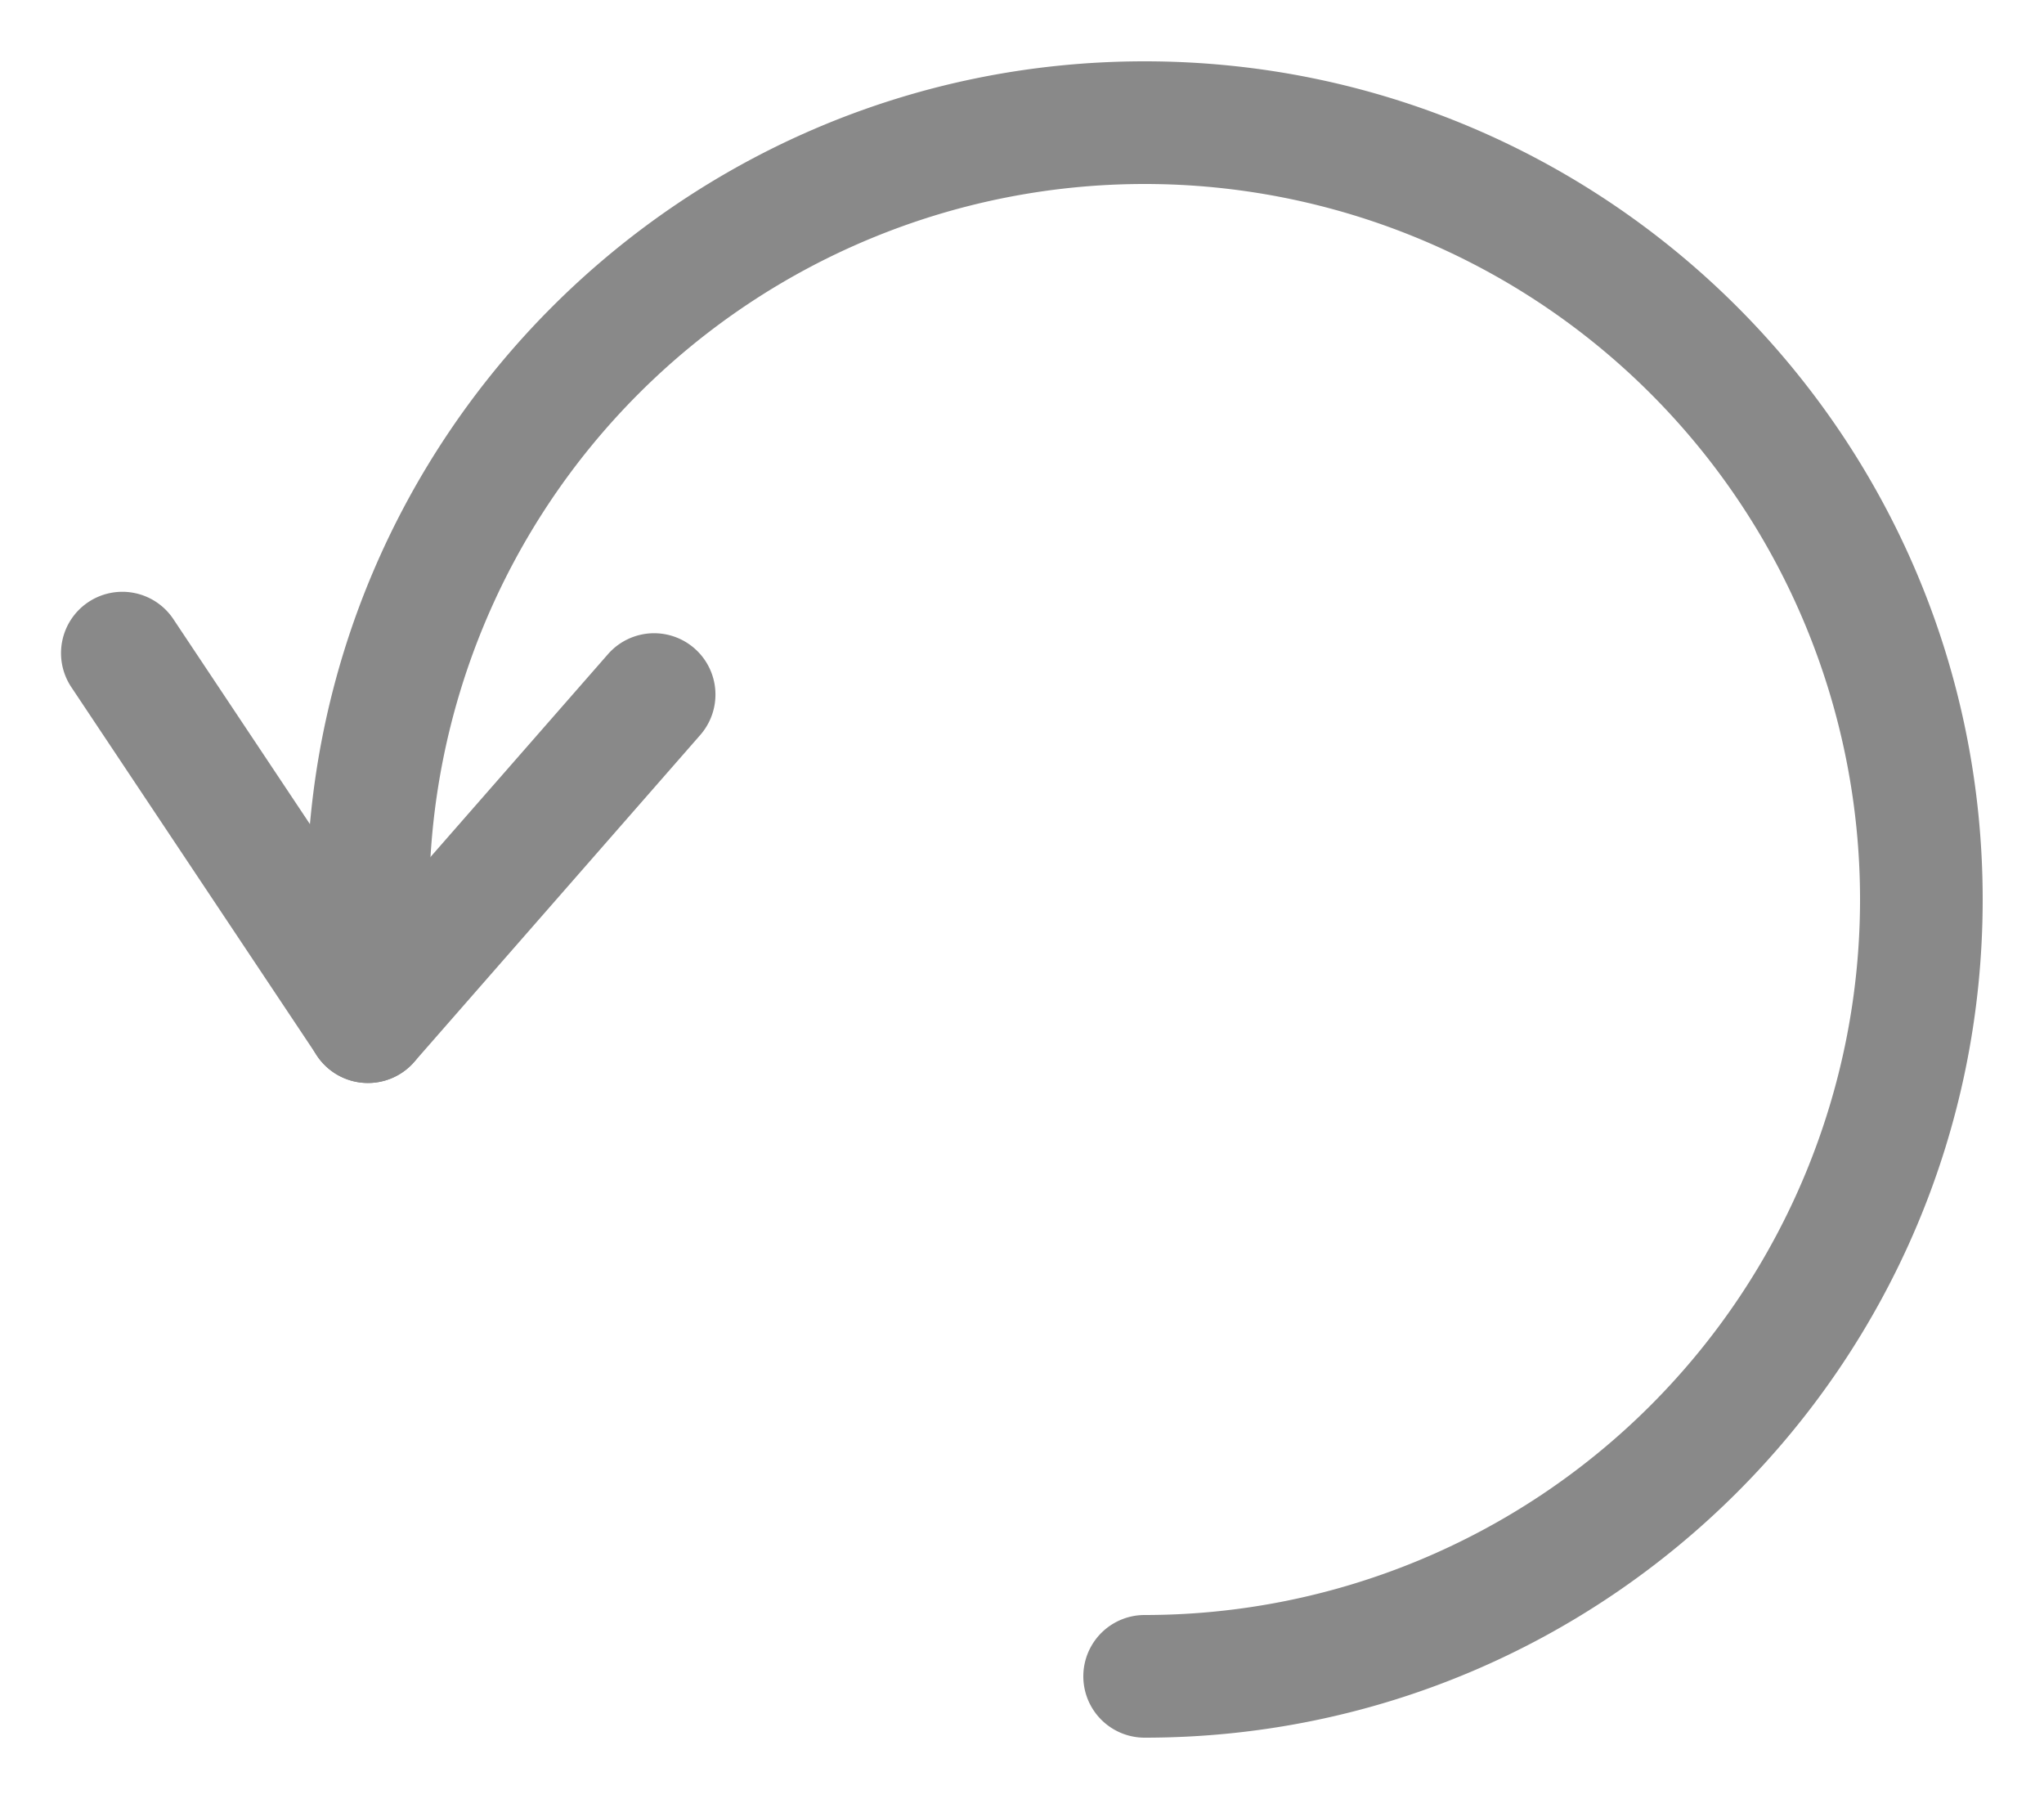
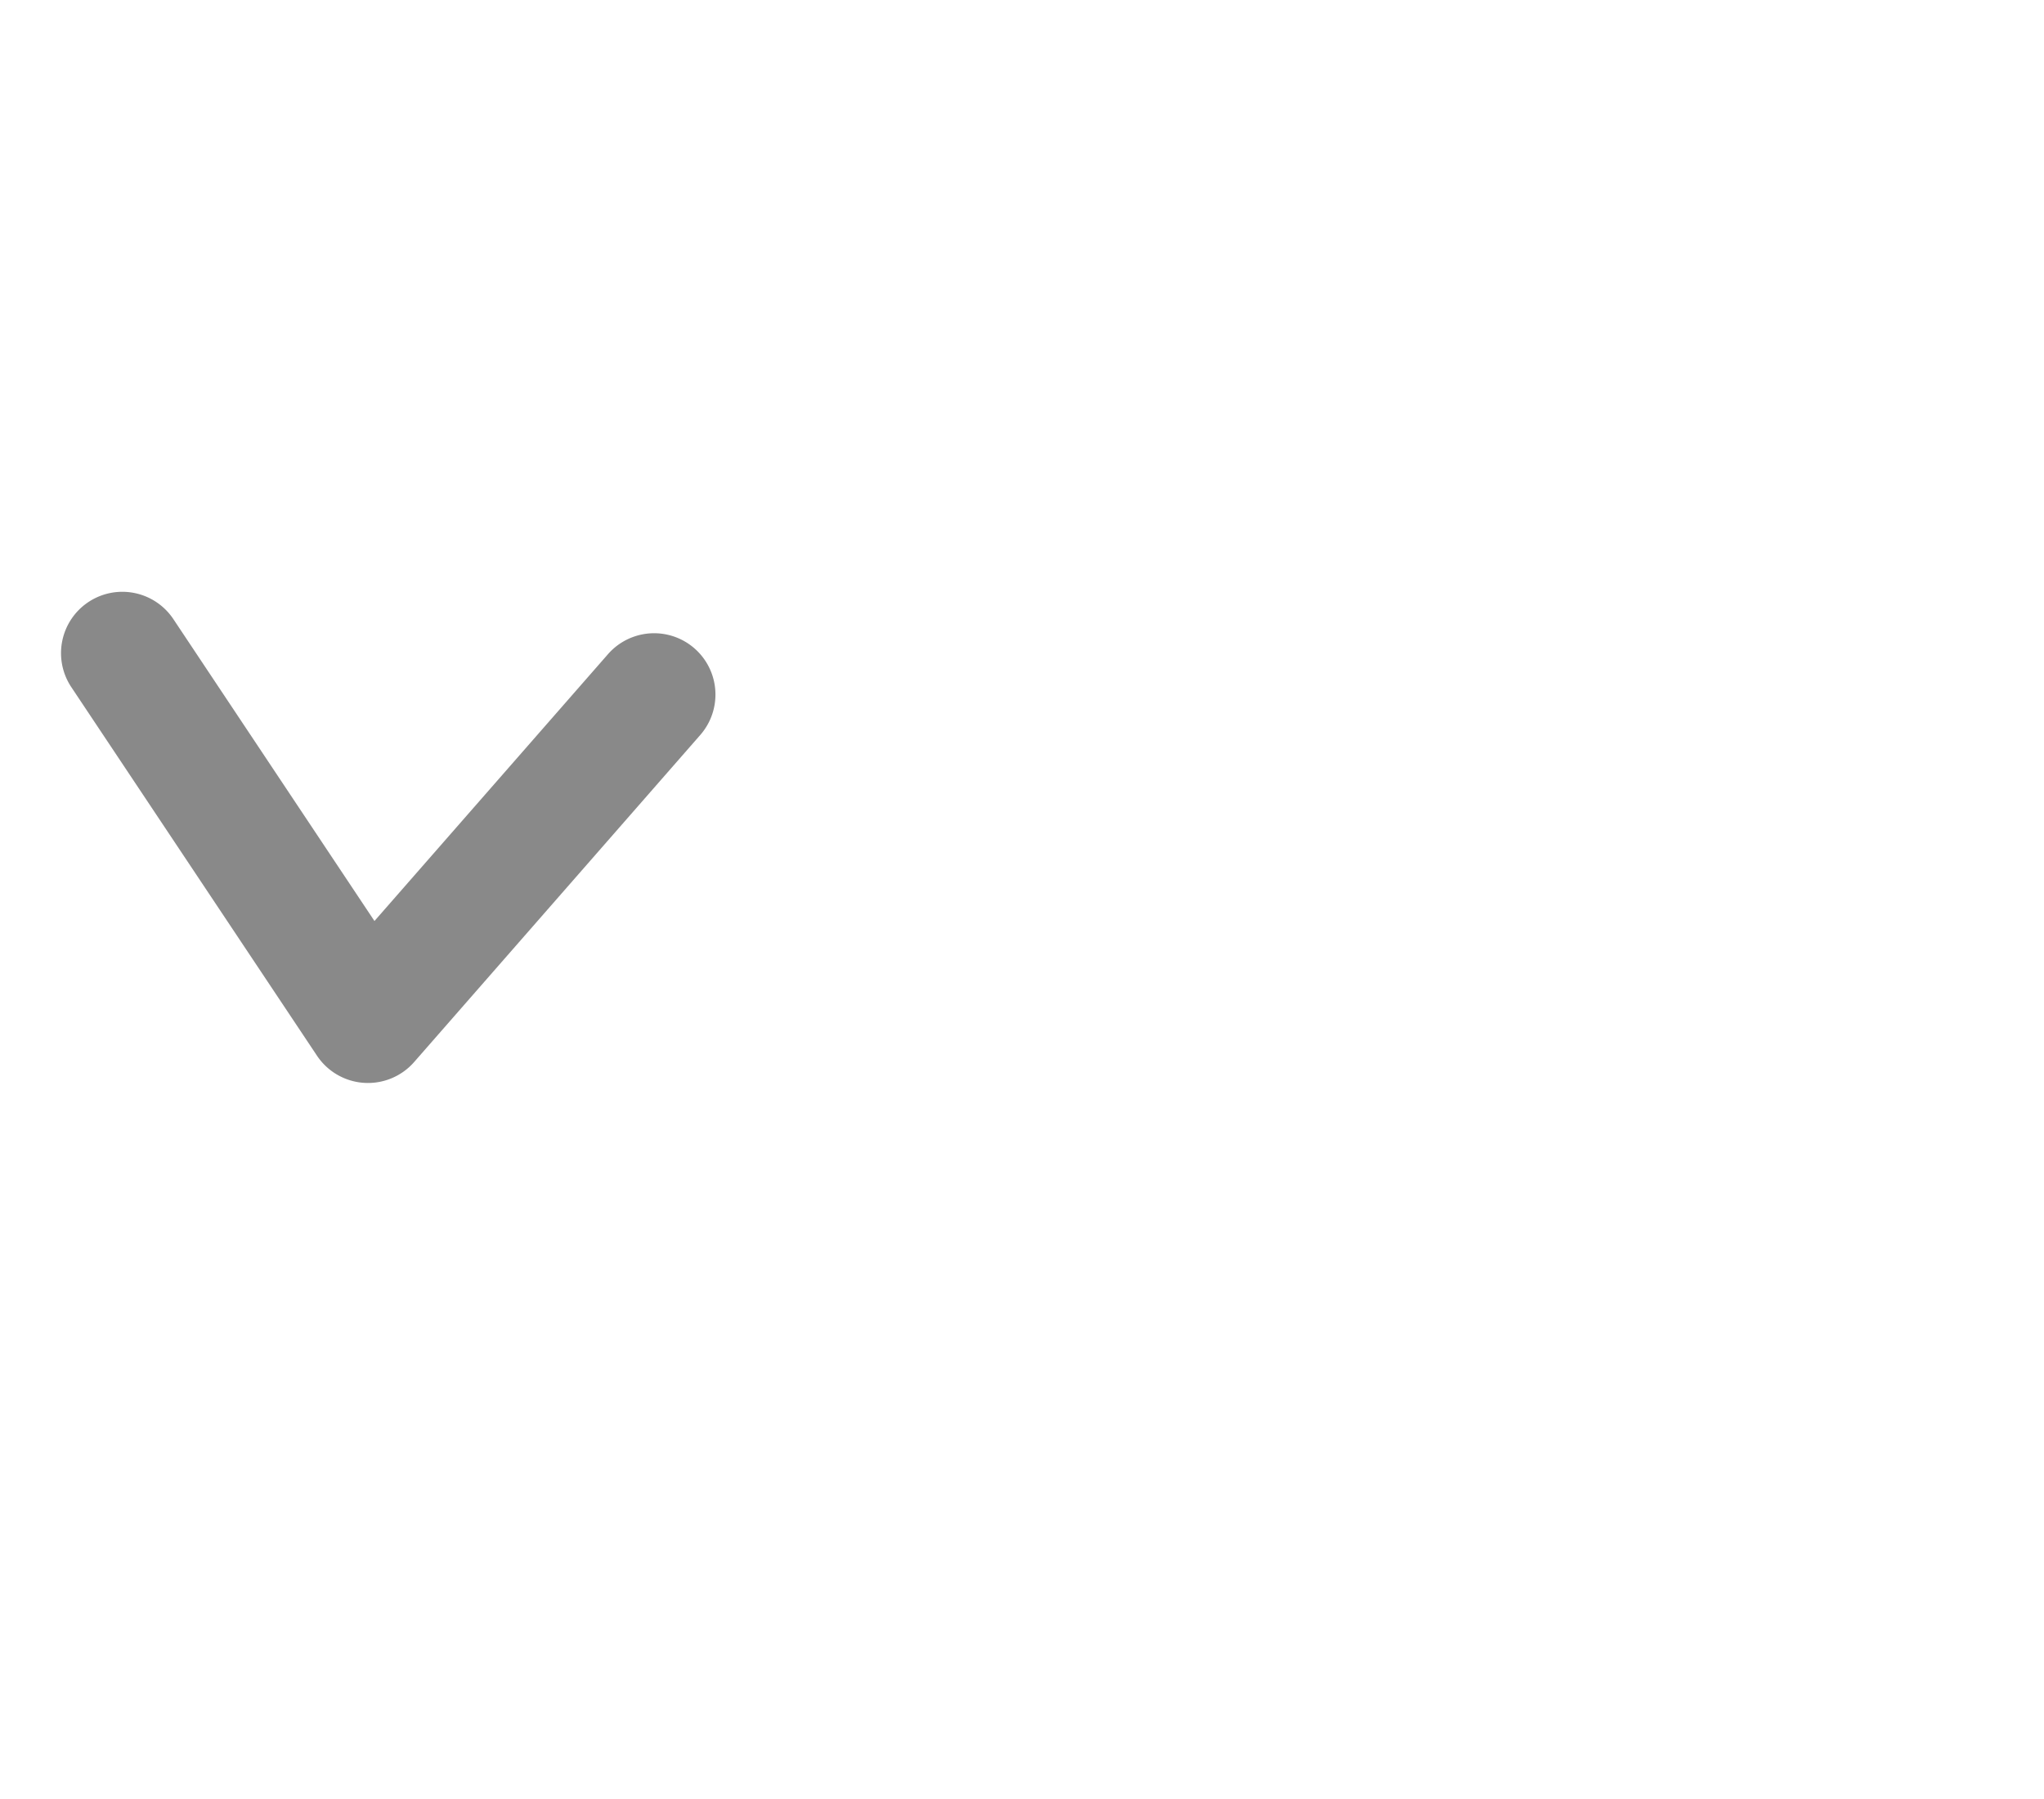
<svg xmlns="http://www.w3.org/2000/svg" width="25" height="22" viewBox="0 0 25 22">
  <g fill="#898989" fill-rule="evenodd">
    <path d="M4.58 11.263L2.125 7.578a.75.75 0 1 0-1.248.832l3 4.5a.75.75 0 0 0 1.188.078l3.5-4A.75.75 0 0 0 7.436 8L4.58 11.263z" />
-     <path d="M14 21.25c5.662 0 10.25-4.588 10.25-10.25C24.25 5.34 19.66.75 14 .75S3.75 5.34 3.75 11v1.494a.75.75 0 1 0 1.5 0V11A8.75 8.75 0 1 1 14 19.75a.75.75 0 1 0 0 1.5z" />
  </g>
</svg>